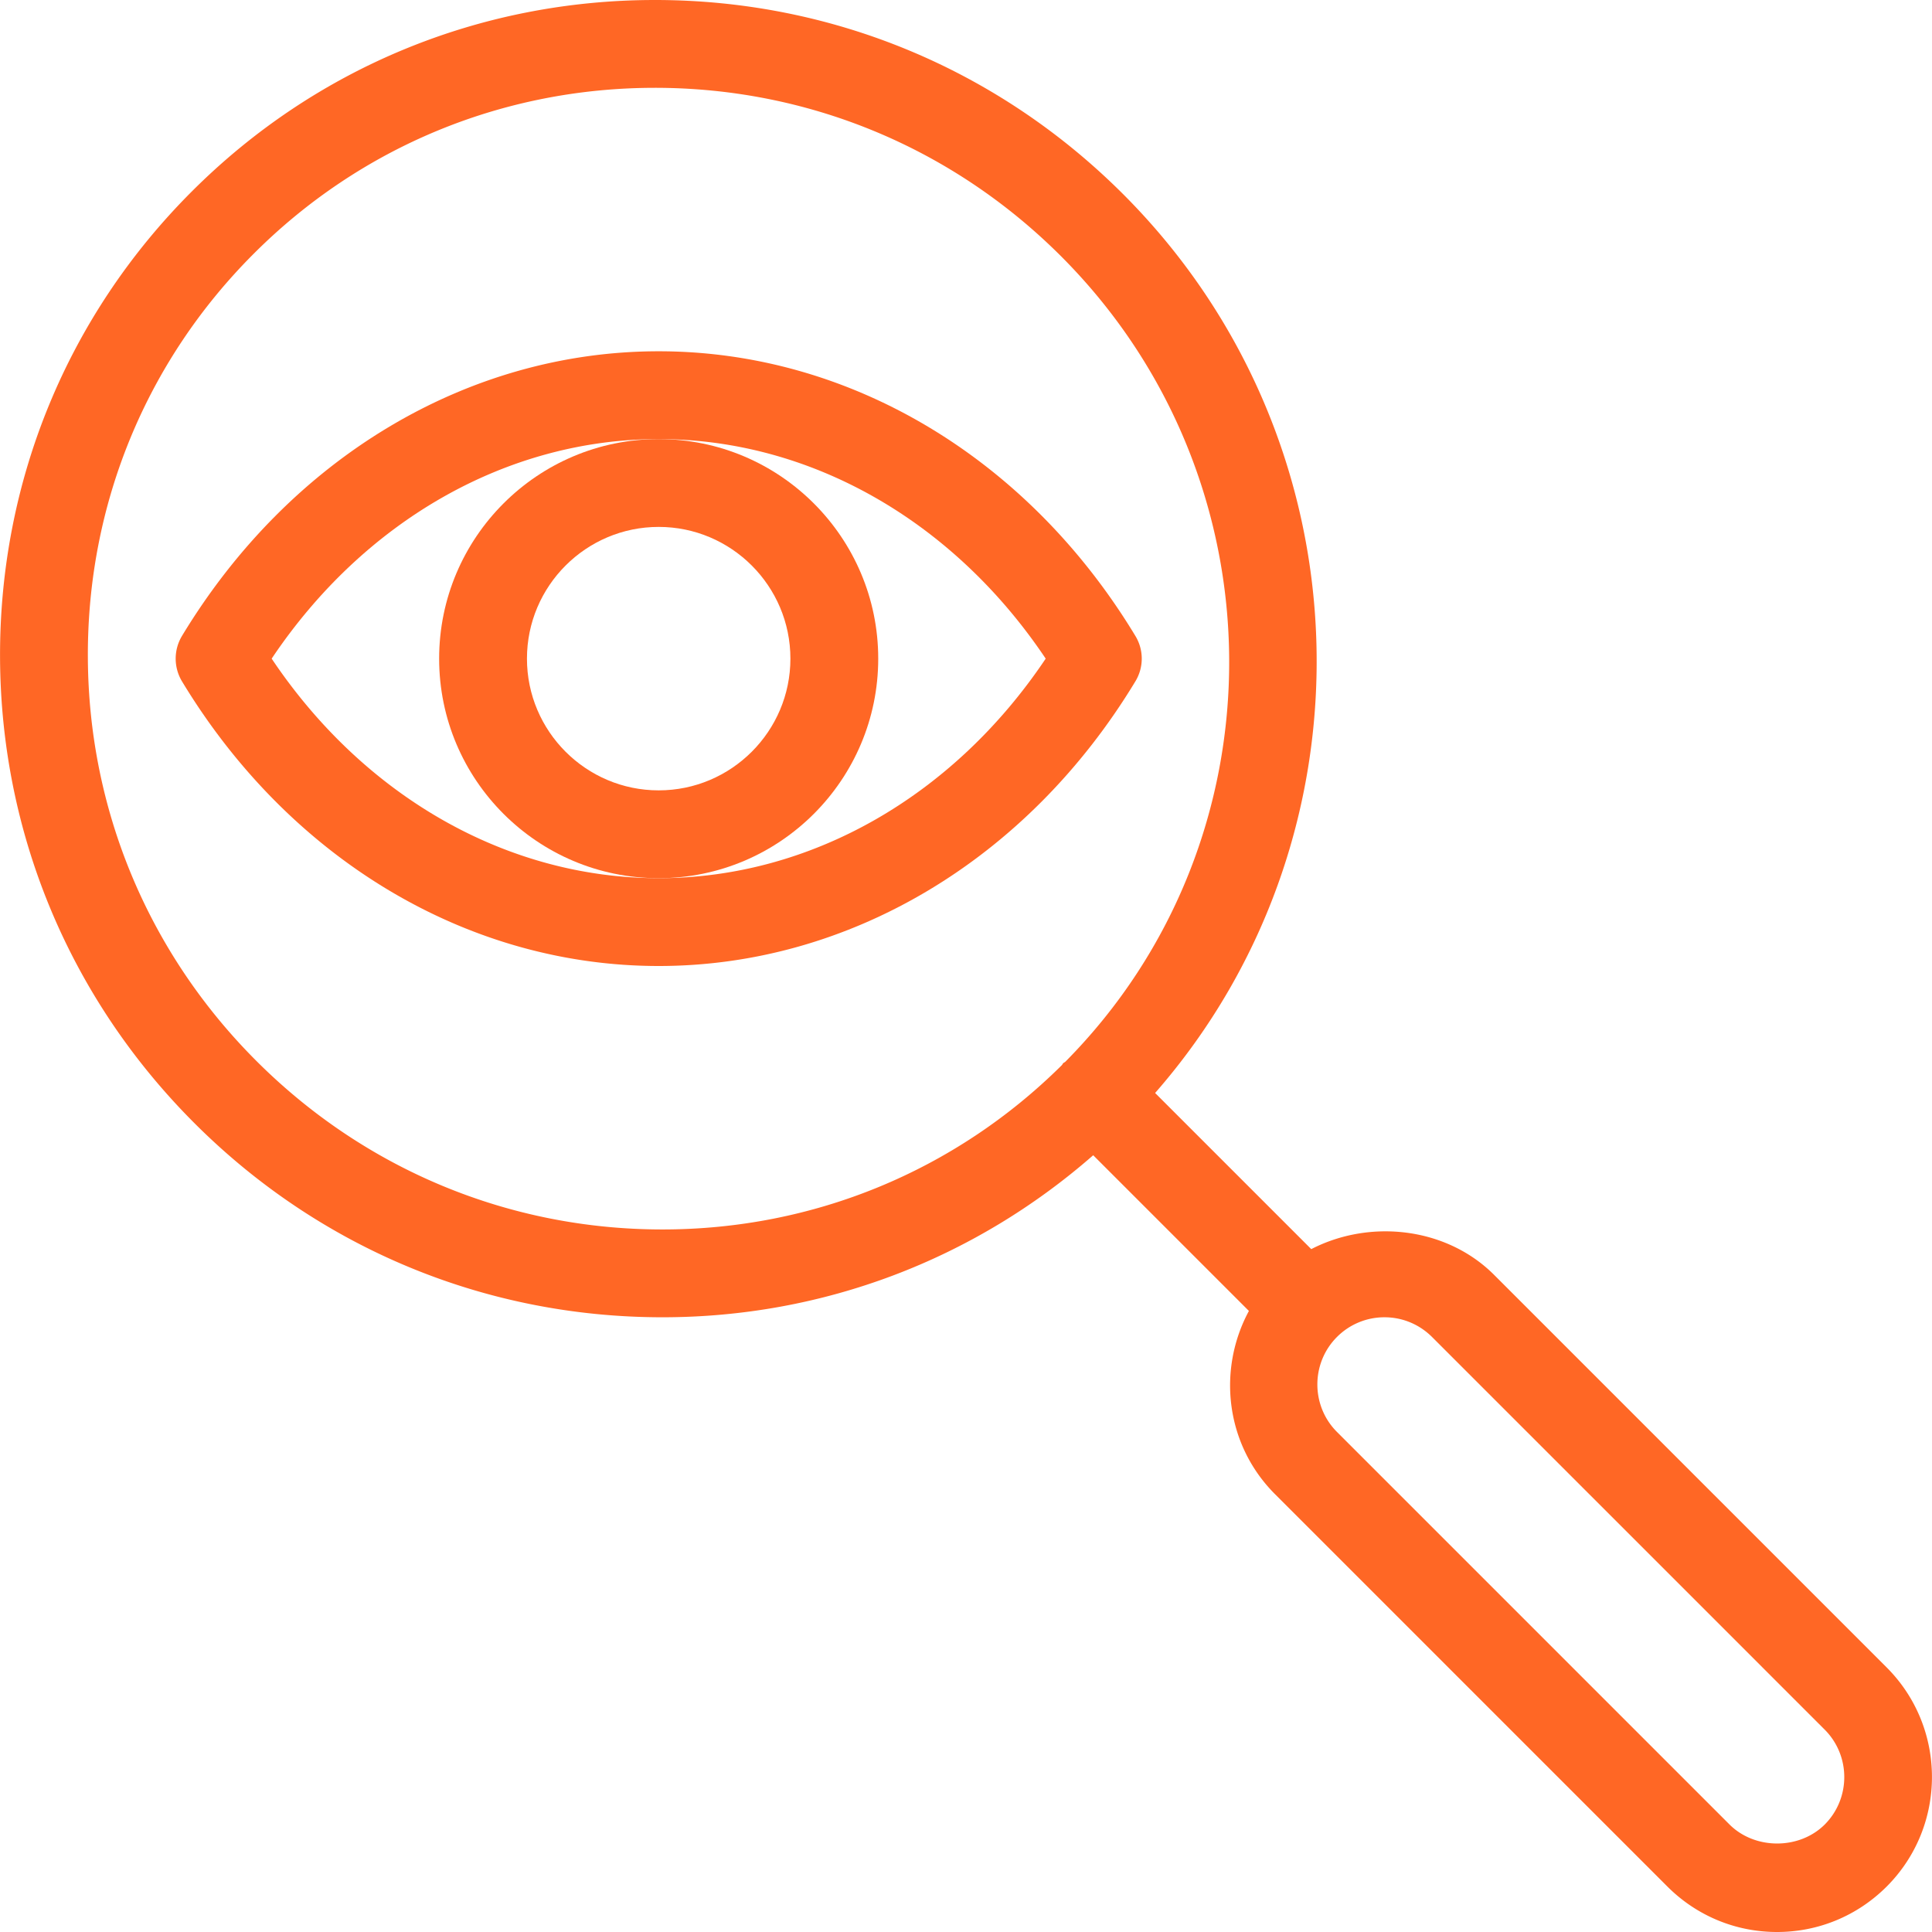
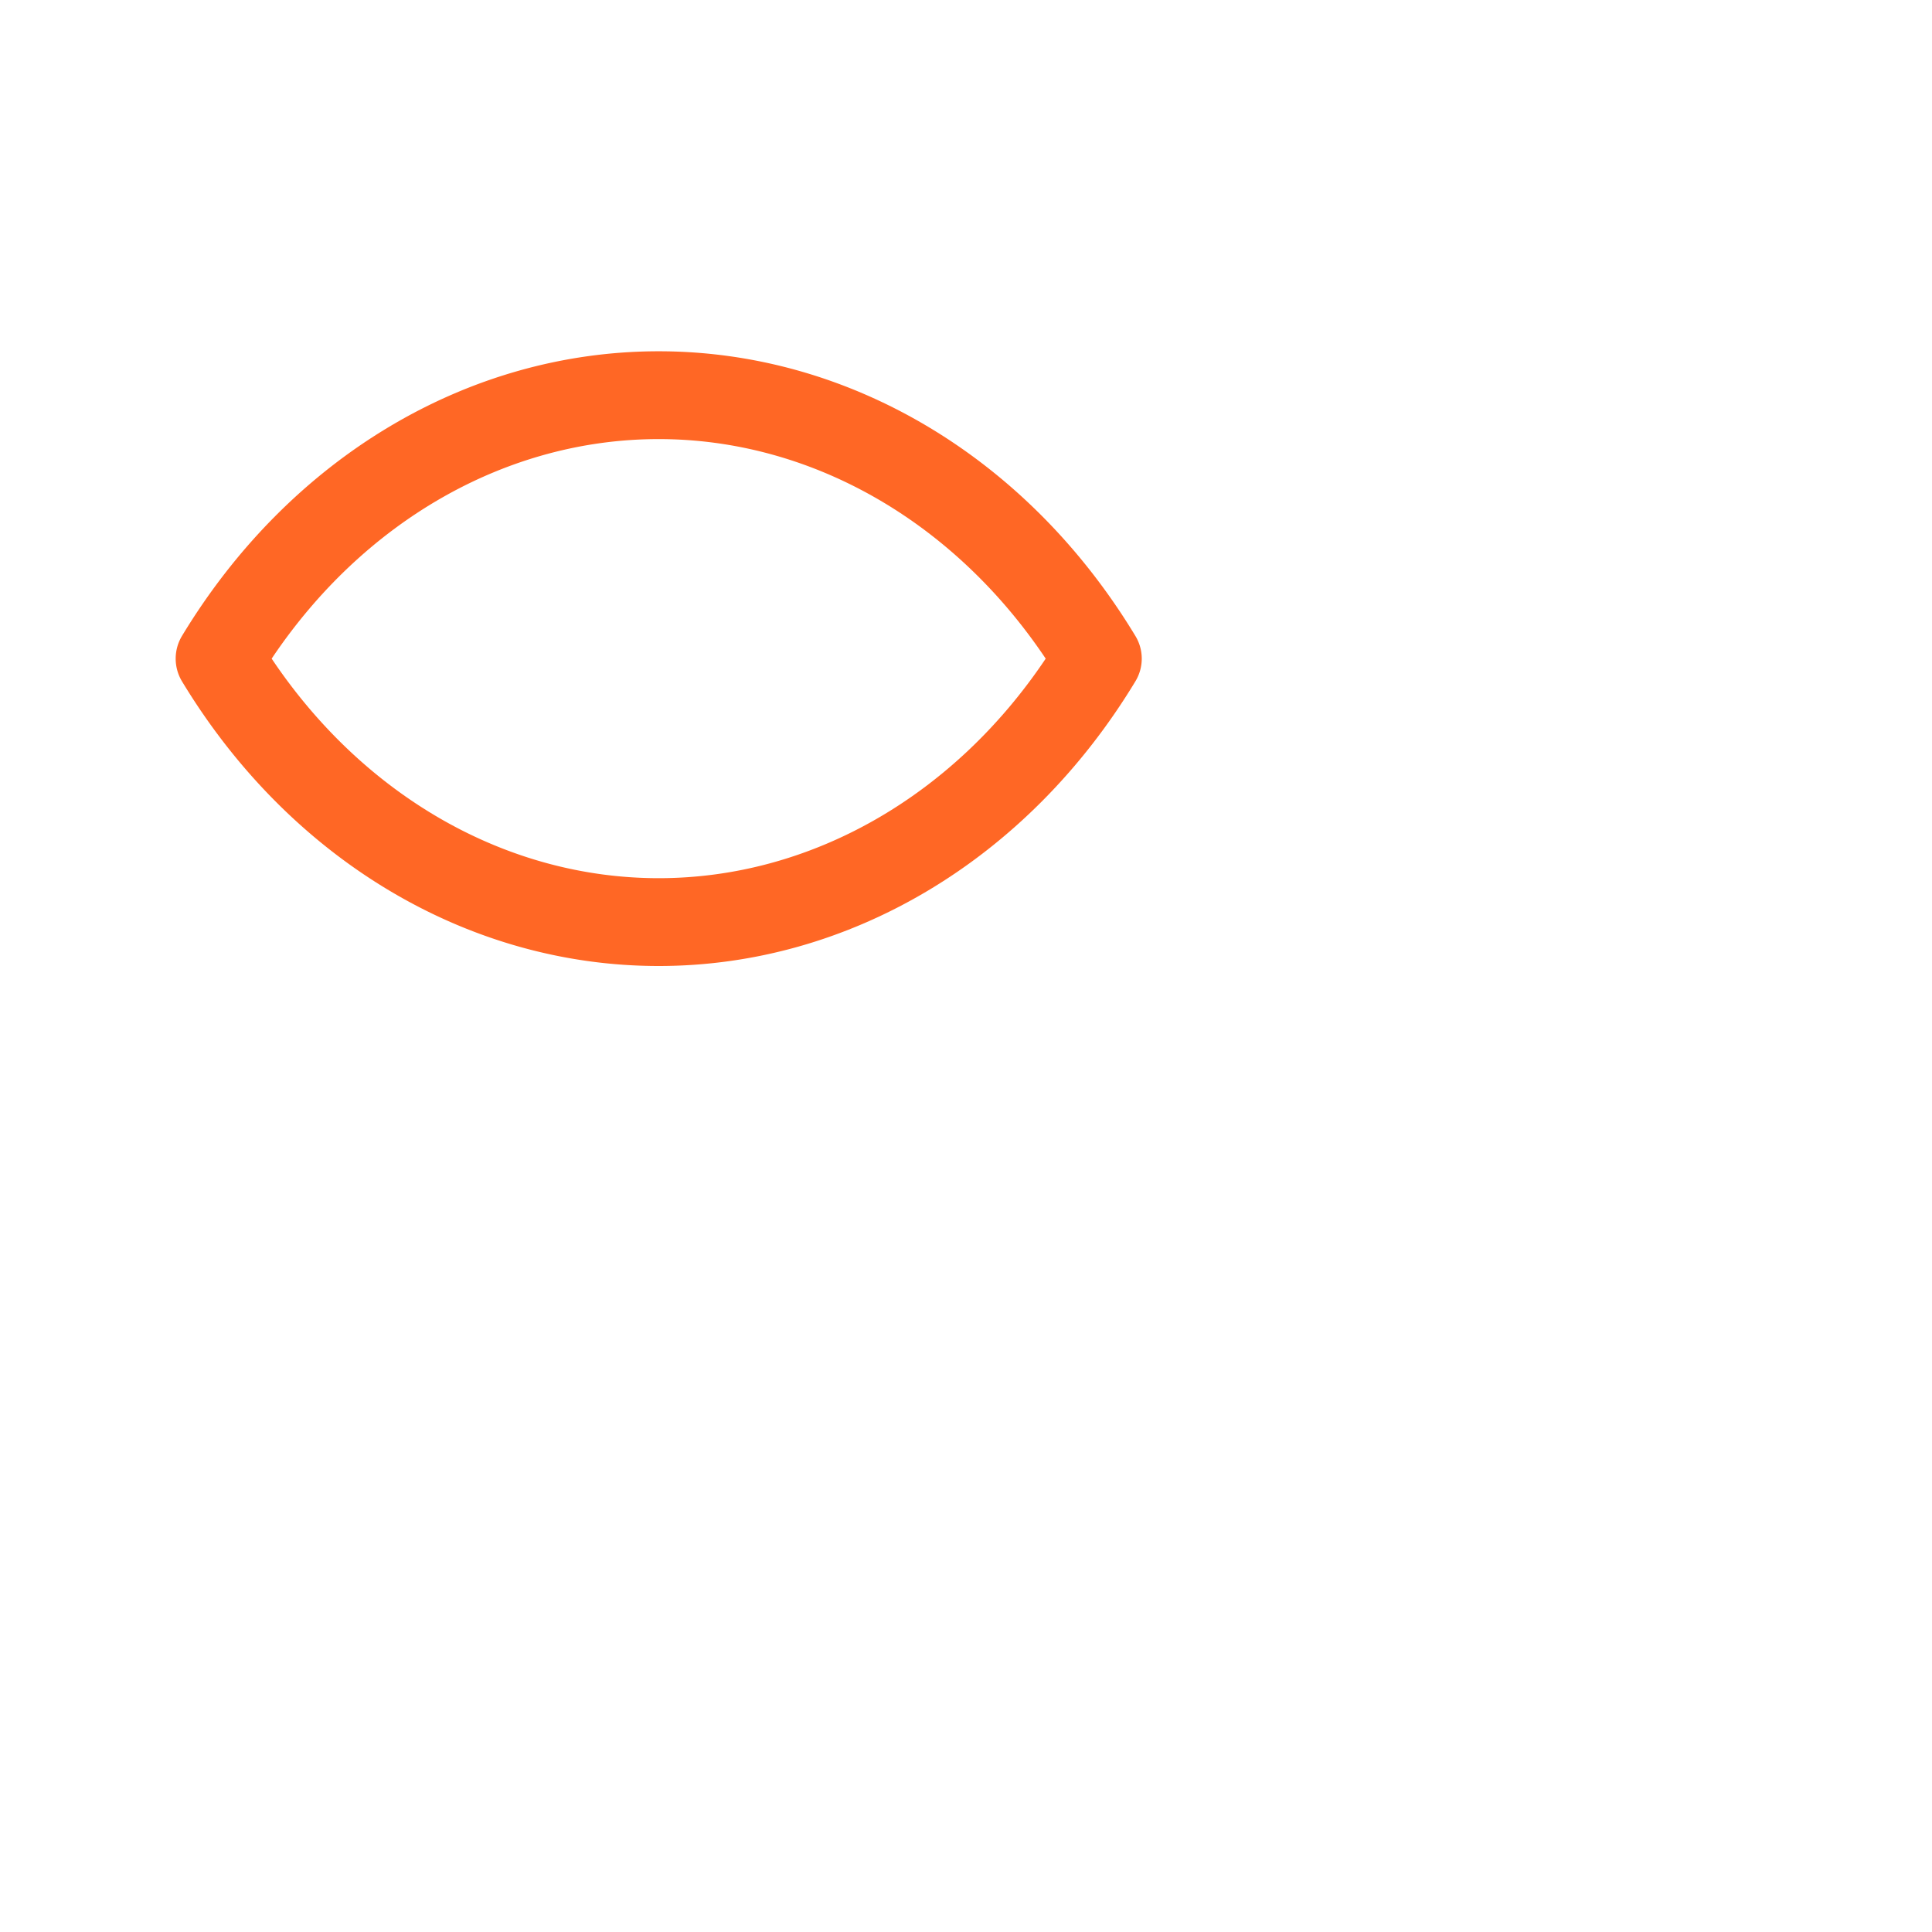
<svg xmlns="http://www.w3.org/2000/svg" version="1.1" width="512" height="512" x="0" y="0" viewBox="0 0 469.333 469.333" style="enable-background:new 0 0 512 512" xml:space="preserve" class="">
  <g>
-     <path d="m458.315 405.056-95.381-95.381c-11.627-11.605-30.187-13.568-44.395-6.229l-37.931-37.931c54.784-62.613 52.224-158.336-7.765-218.347C242.4 16.747 202.038 0 159.115 0 116.555 0 76.576 16.512 46.56 46.549 16.416 76.693-.117 116.843.011 159.573.139 202.304 16.907 242.517 47.2 272.81 77.622 303.253 118.006 320 160.928 320c38.976 0 75.648-13.995 104.64-39.36l37.824 37.824c-7.701 14.272-5.717 32.427 6.315 44.48l95.381 95.381c7.104 7.083 16.555 11.008 26.603 11.008s19.499-3.925 26.624-11.029c14.677-14.677 14.677-38.571 0-53.248zM258.784 257.941c-.149.128-.341.192-.491.32-.149.149-.192.341-.341.491-25.941 25.728-60.373 39.915-97.024 39.915-37.227 0-72.256-14.549-98.645-40.939C36 231.467 21.451 196.565 21.344 159.531c-.128-37.035 14.187-71.808 40.299-97.899 25.963-25.984 60.587-40.299 97.472-40.299 37.205 0 72.256 14.528 98.645 40.917 54.08 54.102 54.486 141.761 1.024 195.691zm184.47 185.302c-6.165 6.123-16.917 6.123-23.083 0l-95.381-95.381c-6.357-6.357-6.357-16.725 0-23.083A16.252 16.252 0 0 1 336.331 320c4.352 0 8.448 1.707 11.541 4.779l95.381 95.381c6.358 6.357 6.358 16.725.001 23.083z" fill="#ff6725" opacity="1" data-original="#000000" class="" />
    <path d="M275.808 154.475c-26.176-43.285-69.461-69.141-115.797-69.141S70.39 111.189 44.214 154.475a10.707 10.707 0 0 0 0 11.051c26.176 43.285 69.461 69.141 115.797 69.141s89.621-25.856 115.797-69.141a10.61 10.61 0 0 0 0-11.051zm-115.797 58.858c-36.843 0-71.552-19.819-94.016-53.333 22.464-33.515 57.173-53.333 94.016-53.333s71.552 19.819 94.016 53.333c-22.464 33.515-57.173 53.333-94.016 53.333z" fill="#ff6725" opacity="1" data-original="#000000" class="" />
-     <path d="M213.344 160c0-29.419-23.915-53.333-53.333-53.333-29.419 0-53.333 23.915-53.333 53.333 0 29.419 23.915 53.333 53.333 53.333 29.419 0 53.333-23.914 53.333-53.333zm-53.333 32c-17.643 0-32-14.357-32-32s14.357-32 32-32 32 14.357 32 32-14.357 32-32 32z" fill="#ff6725" opacity="1" data-original="#000000" class="" />
  </g>
</svg>